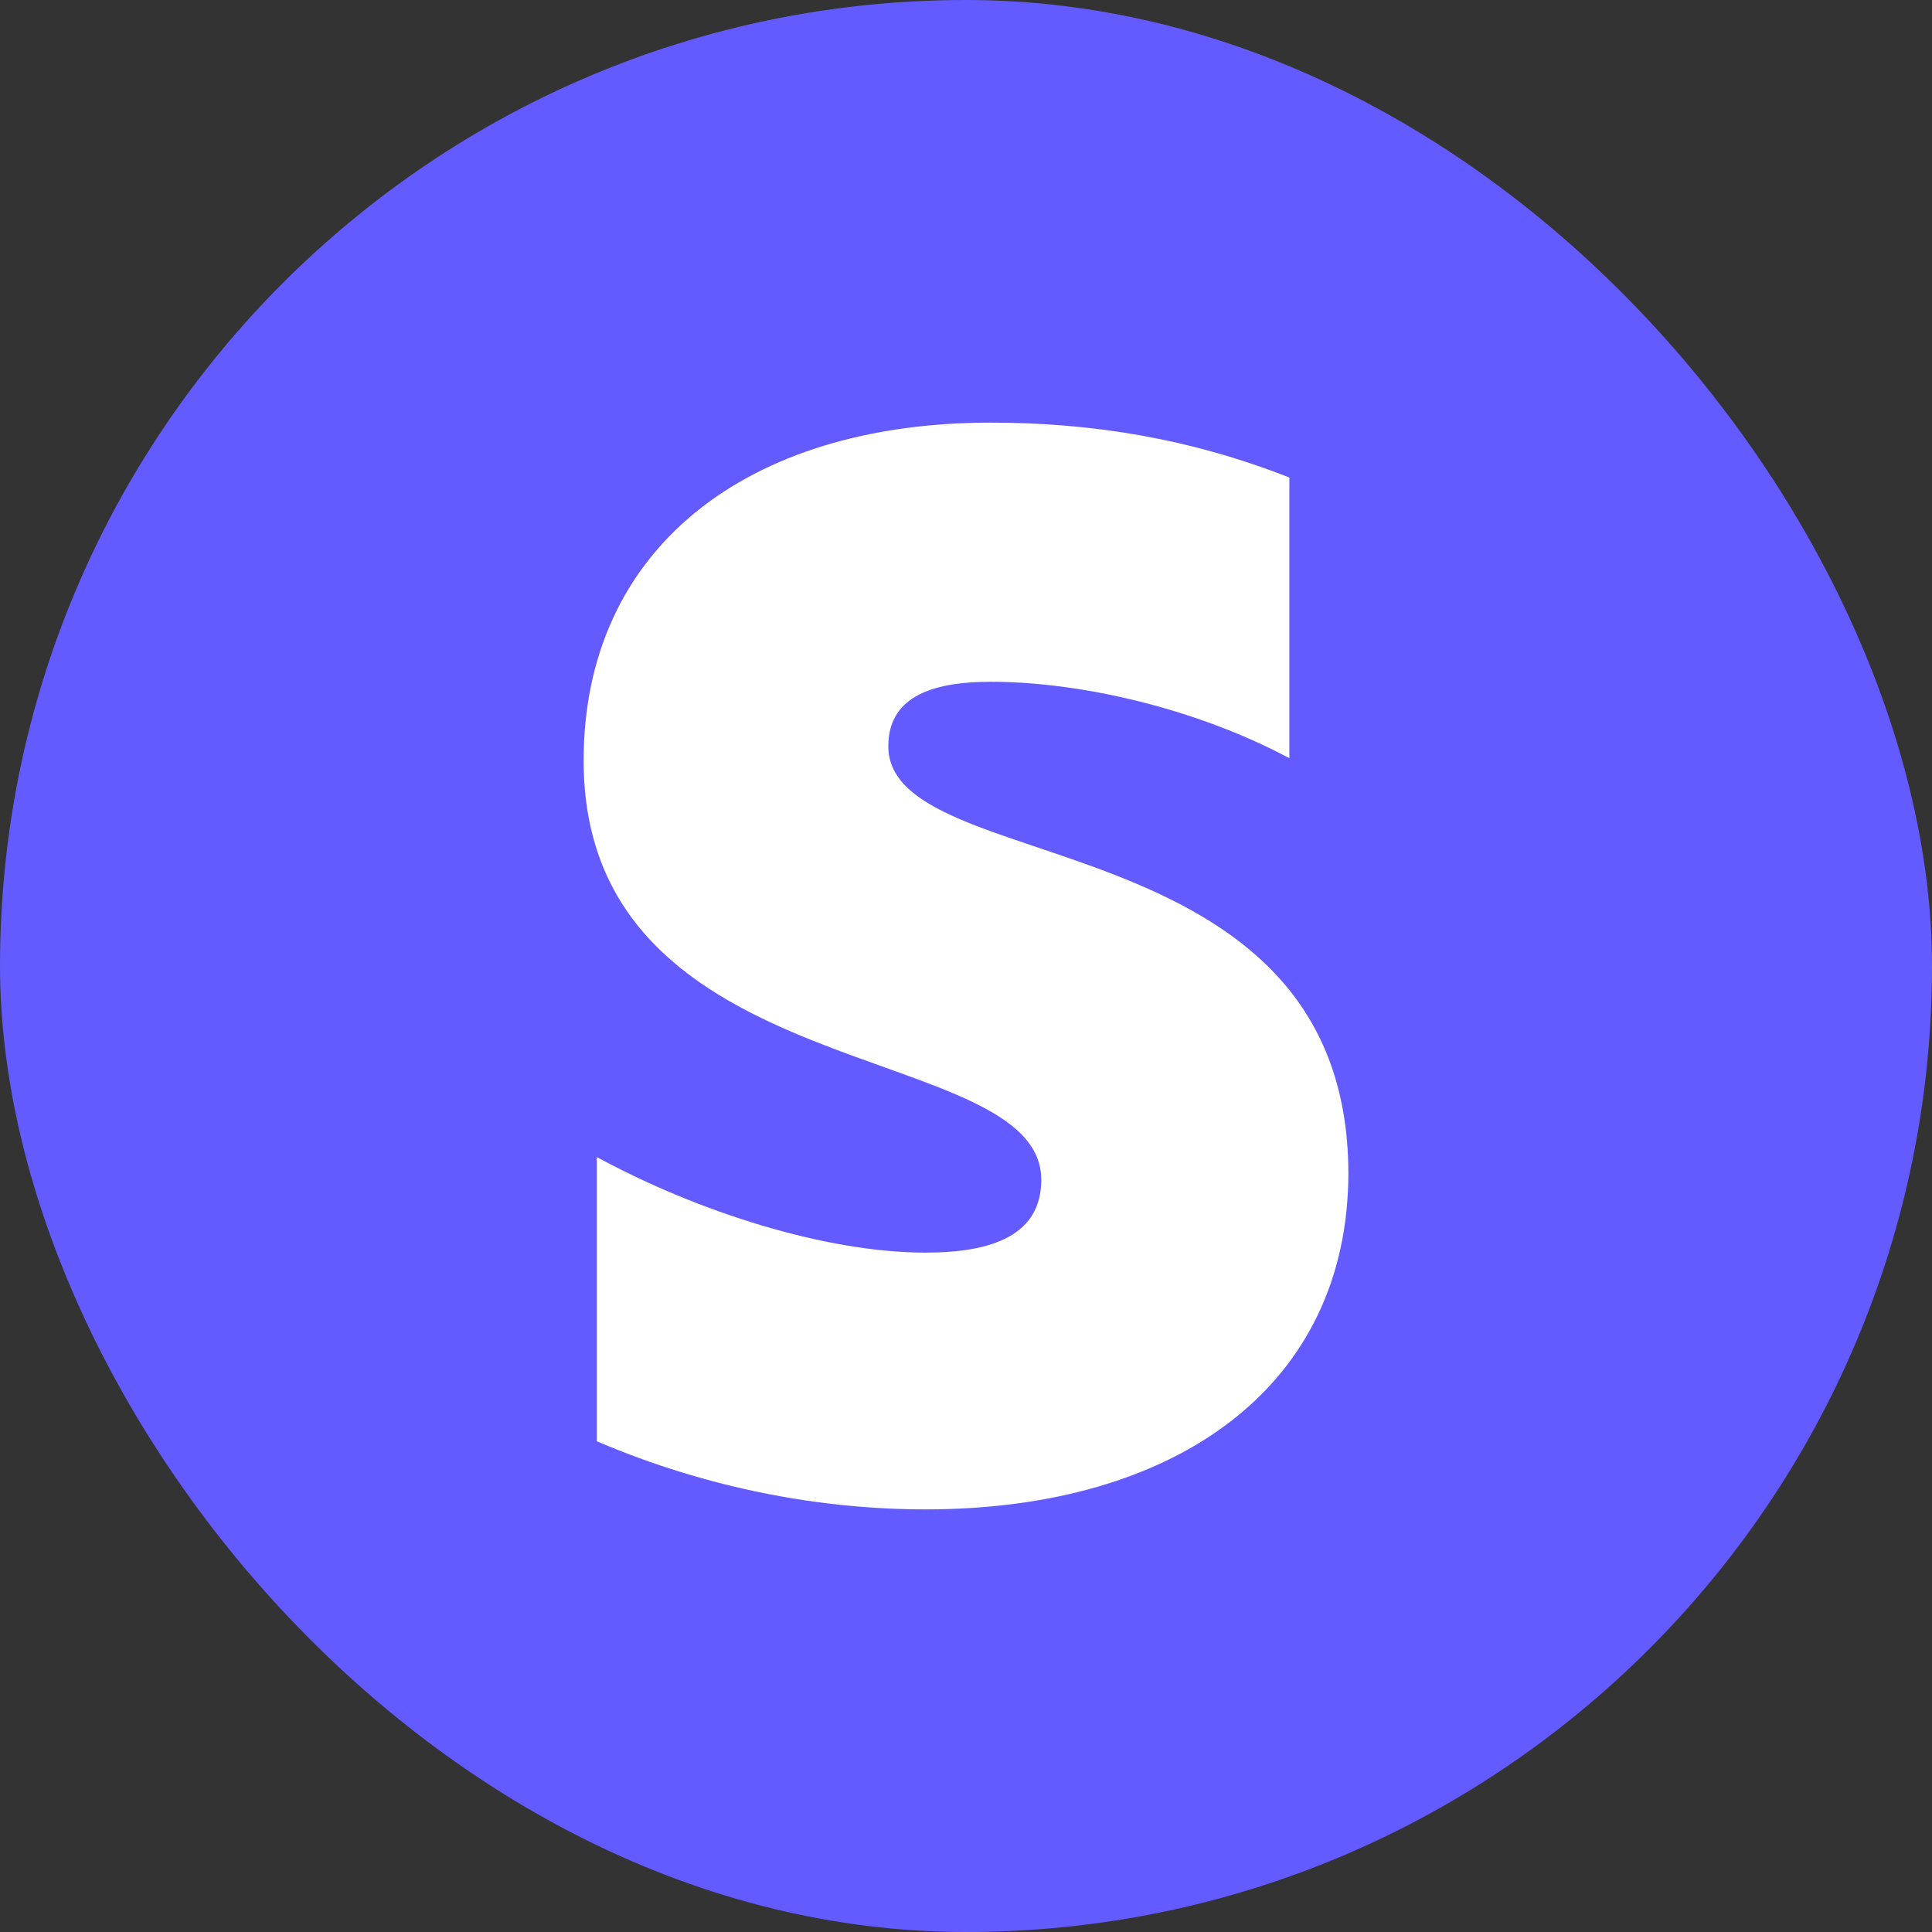
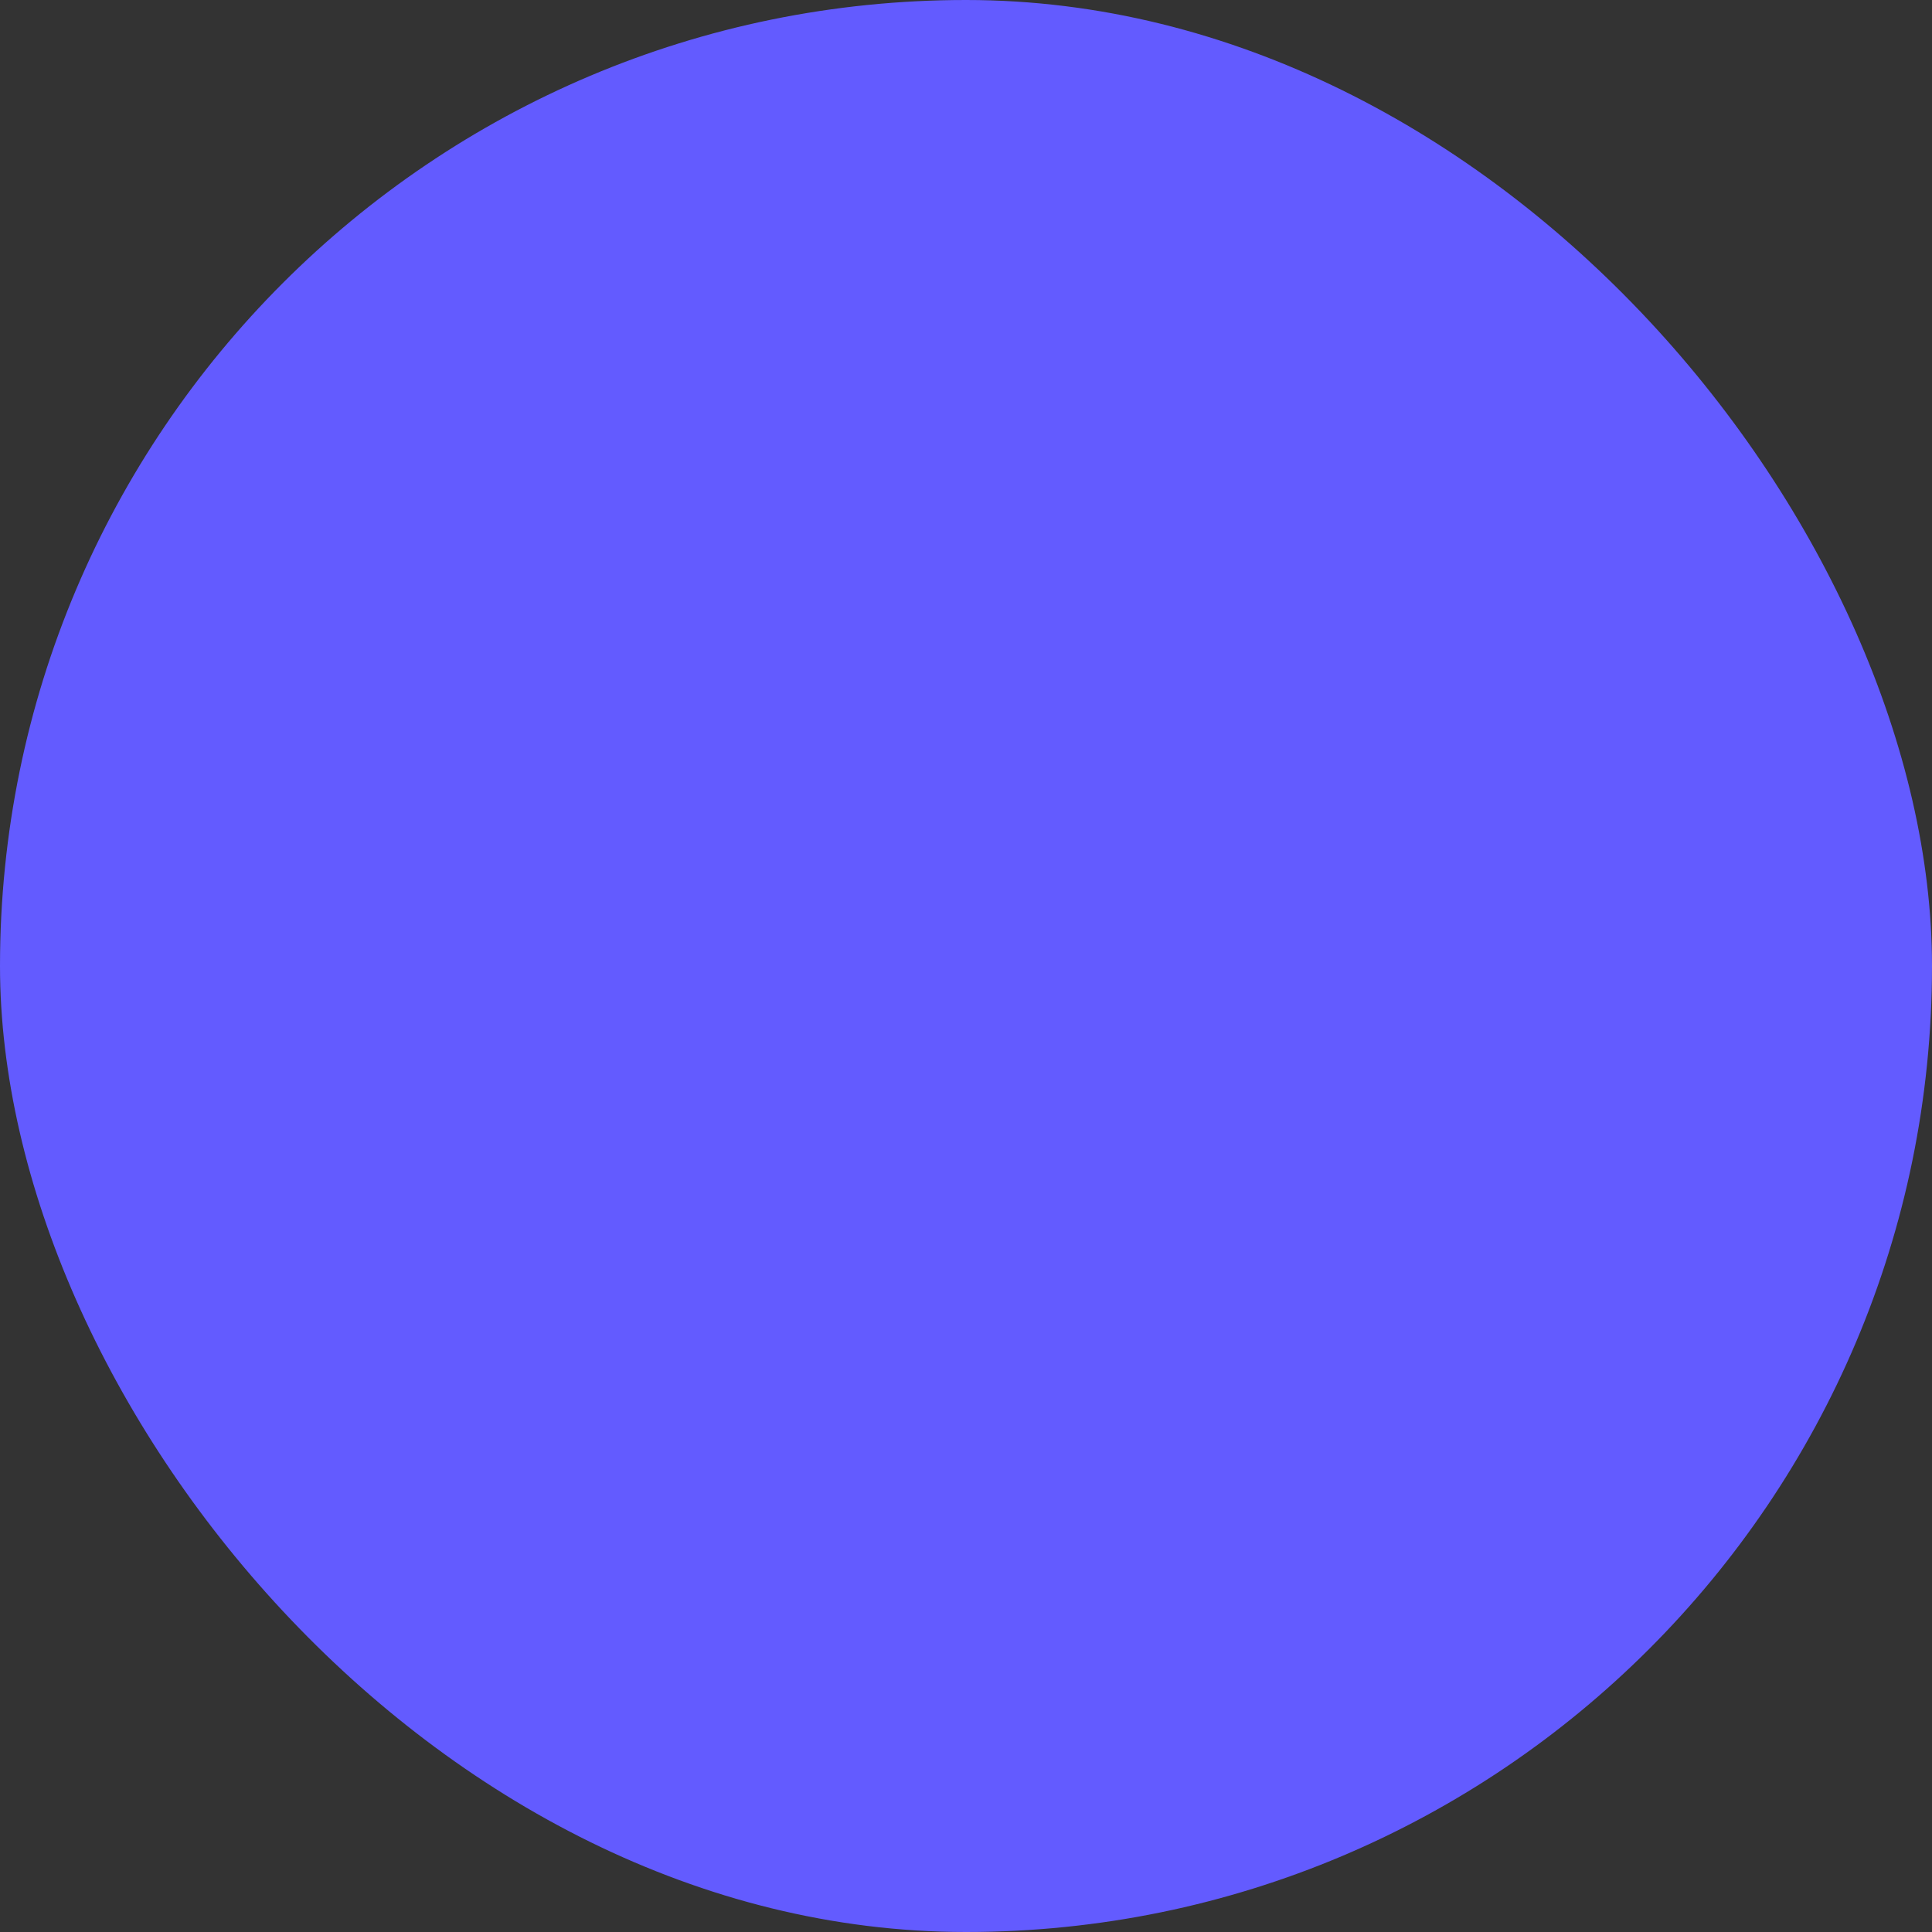
<svg xmlns="http://www.w3.org/2000/svg" width="96" height="96" viewBox="0 0 96 96" fill="none">
  <rect x="0" y="0" width="96" height="96" fill="#333333" stroke="none" />
  <rect width="96" height="96" rx="48" fill="#635BFF" />
-   <path fill-rule="evenodd" clip-rule="evenodd" d="M44.14 37.081C44.14 34.767 46.055 33.877 49.227 33.877C53.775 33.877 59.52 35.242 64.068 37.675V23.73C59.101 21.771 54.194 21 49.227 21C37.079 21 29 27.29 29 37.793C29 54.171 51.74 51.56 51.74 58.622C51.74 61.352 49.346 62.242 45.995 62.242C41.028 62.242 34.685 60.224 29.658 57.495V71.618C35.224 73.991 40.849 75 45.995 75C58.443 75 67 68.888 67 58.266C66.94 40.582 44.14 43.727 44.14 37.081Z" fill="white" />
</svg>